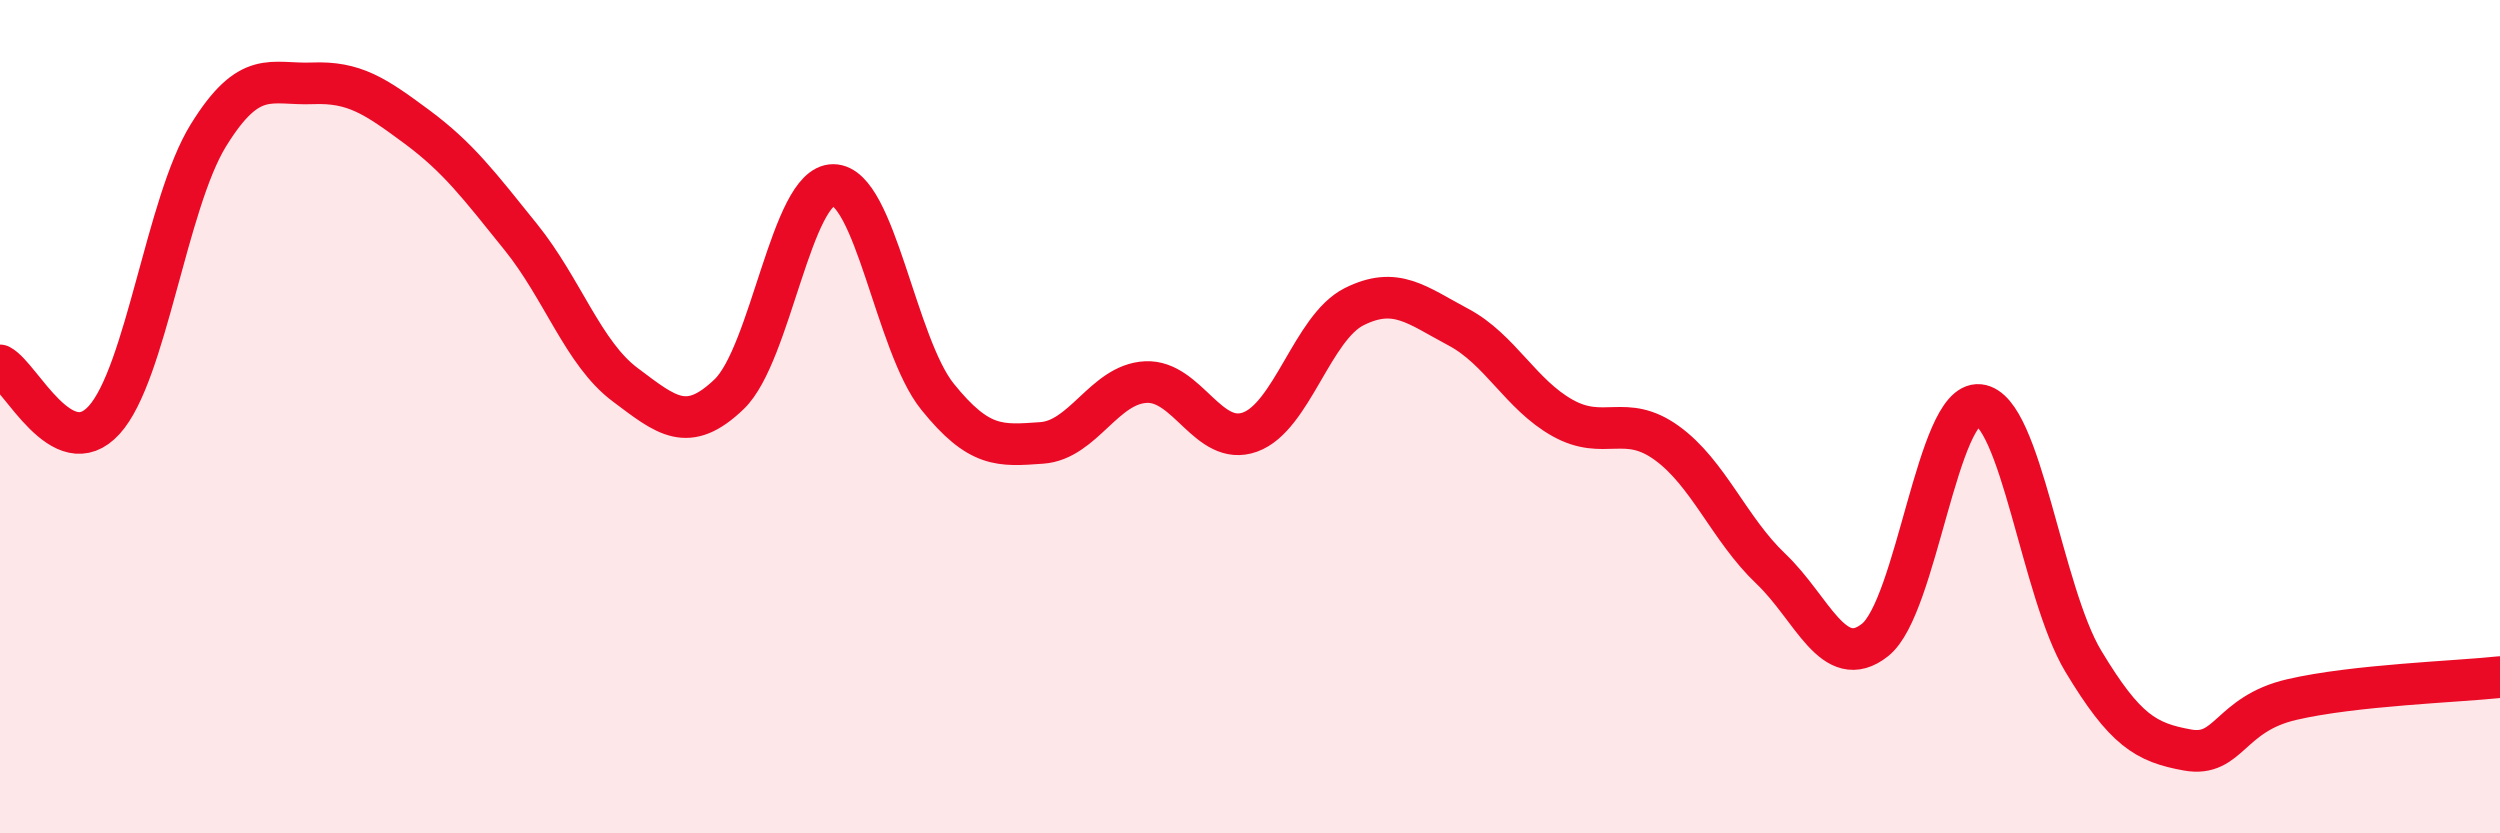
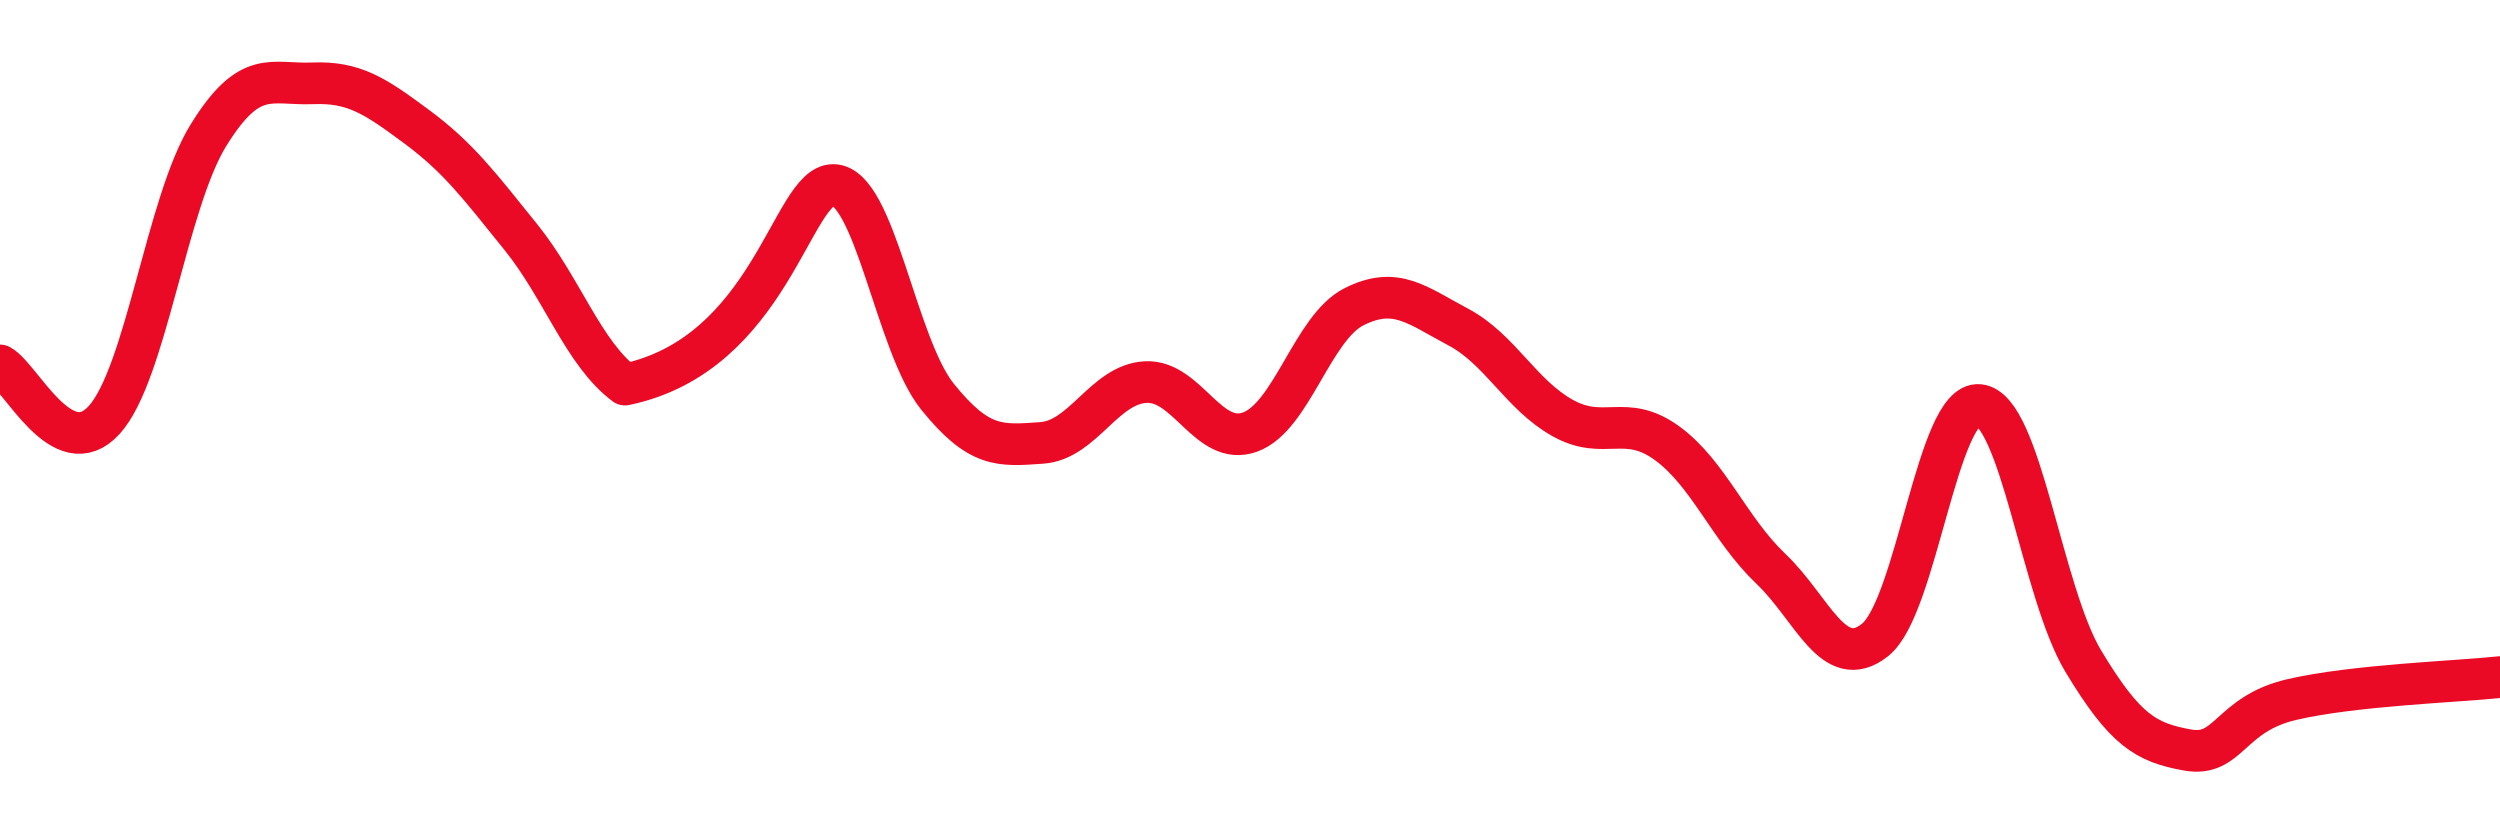
<svg xmlns="http://www.w3.org/2000/svg" width="60" height="20" viewBox="0 0 60 20">
-   <path d="M 0,8.77 C 0.5,9.03 1.5,11.18 2.5,10.08 C 3.5,8.98 4,4.87 5,3.25 C 6,1.63 6.5,2.04 7.5,2 C 8.5,1.96 9,2.3 10,3.04 C 11,3.78 11.5,4.45 12.5,5.69 C 13.5,6.93 14,8.48 15,9.23 C 16,9.98 16.5,10.42 17.5,9.46 C 18.5,8.5 19,4.43 20,4.44 C 21,4.45 21.5,8.28 22.5,9.52 C 23.5,10.76 24,10.7 25,10.63 C 26,10.56 26.5,9.22 27.5,9.17 C 28.5,9.12 29,10.73 30,10.37 C 31,10.01 31.5,7.86 32.5,7.36 C 33.5,6.86 34,7.32 35,7.85 C 36,8.38 36.5,9.47 37.5,10.03 C 38.5,10.59 39,9.91 40,10.63 C 41,11.35 41.5,12.7 42.5,13.65 C 43.5,14.6 44,16.15 45,15.36 C 46,14.57 46.5,9.62 47.5,9.72 C 48.5,9.82 49,14.21 50,15.87 C 51,17.53 51.5,17.82 52.5,18 C 53.5,18.18 53.5,17.14 55,16.79 C 56.5,16.44 59,16.36 60,16.25L60 20L0 20Z" fill="#EB0A25" opacity="0.1" stroke-linecap="round" stroke-linejoin="round" />
-   <path d="M 0,8.77 C 0.5,9.03 1.5,11.18 2.5,10.08 C 3.5,8.98 4,4.87 5,3.25 C 6,1.63 6.5,2.04 7.5,2 C 8.5,1.96 9,2.3 10,3.04 C 11,3.78 11.5,4.45 12.5,5.69 C 13.5,6.93 14,8.48 15,9.23 C 16,9.98 16.5,10.42 17.5,9.46 C 18.5,8.5 19,4.43 20,4.44 C 21,4.45 21.5,8.28 22.5,9.52 C 23.5,10.76 24,10.7 25,10.63 C 26,10.56 26.5,9.22 27.5,9.17 C 28.5,9.12 29,10.73 30,10.37 C 31,10.01 31.5,7.86 32.5,7.36 C 33.5,6.86 34,7.32 35,7.85 C 36,8.38 36.5,9.47 37.5,10.03 C 38.5,10.59 39,9.91 40,10.63 C 41,11.35 41.5,12.7 42.5,13.65 C 43.5,14.6 44,16.15 45,15.36 C 46,14.57 46.5,9.62 47.5,9.72 C 48.5,9.82 49,14.21 50,15.87 C 51,17.53 51.5,17.82 52.5,18 C 53.5,18.18 53.5,17.14 55,16.79 C 56.5,16.44 59,16.36 60,16.25" stroke="#EB0A25" stroke-width="1" fill="none" stroke-linecap="round" stroke-linejoin="round" />
+   <path d="M 0,8.77 C 0.5,9.03 1.5,11.18 2.5,10.08 C 3.5,8.98 4,4.87 5,3.25 C 6,1.63 6.5,2.04 7.5,2 C 8.5,1.96 9,2.3 10,3.04 C 11,3.78 11.5,4.45 12.5,5.69 C 13.5,6.93 14,8.48 15,9.23 C 18.5,8.5 19,4.43 20,4.44 C 21,4.45 21.5,8.28 22.5,9.52 C 23.5,10.76 24,10.7 25,10.63 C 26,10.56 26.5,9.22 27.5,9.17 C 28.5,9.12 29,10.73 30,10.37 C 31,10.01 31.5,7.86 32.5,7.36 C 33.5,6.86 34,7.32 35,7.85 C 36,8.38 36.5,9.47 37.5,10.03 C 38.5,10.59 39,9.91 40,10.63 C 41,11.35 41.5,12.7 42.5,13.65 C 43.5,14.6 44,16.15 45,15.36 C 46,14.57 46.5,9.62 47.5,9.72 C 48.5,9.82 49,14.21 50,15.87 C 51,17.53 51.5,17.82 52.5,18 C 53.5,18.18 53.5,17.14 55,16.79 C 56.5,16.44 59,16.36 60,16.25" stroke="#EB0A25" stroke-width="1" fill="none" stroke-linecap="round" stroke-linejoin="round" />
</svg>